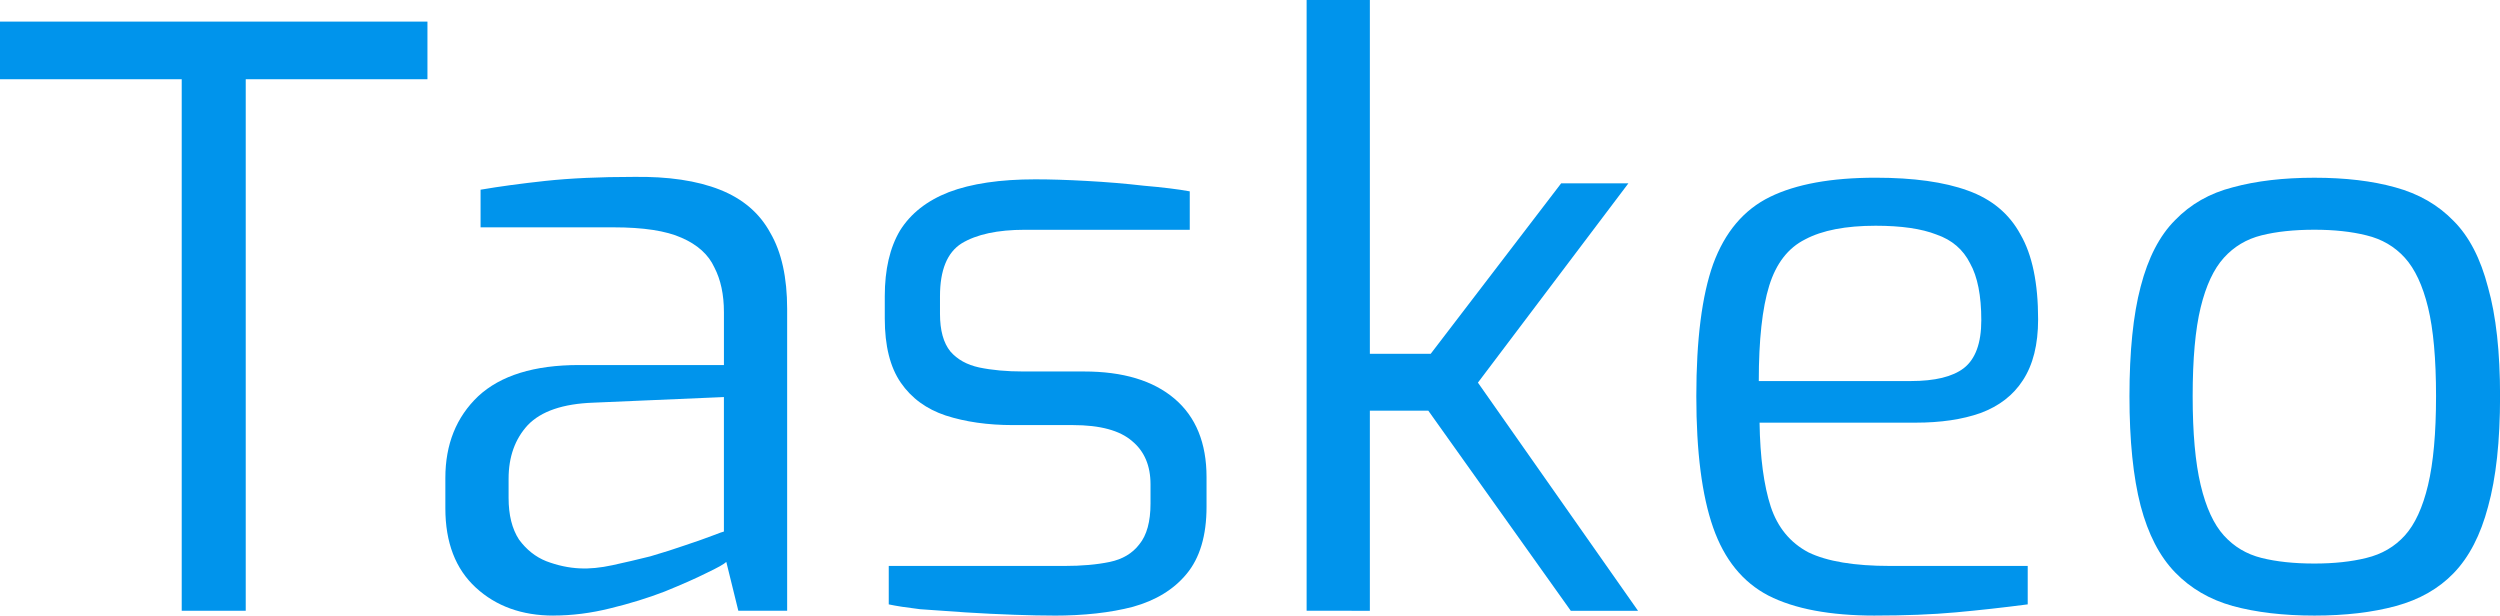
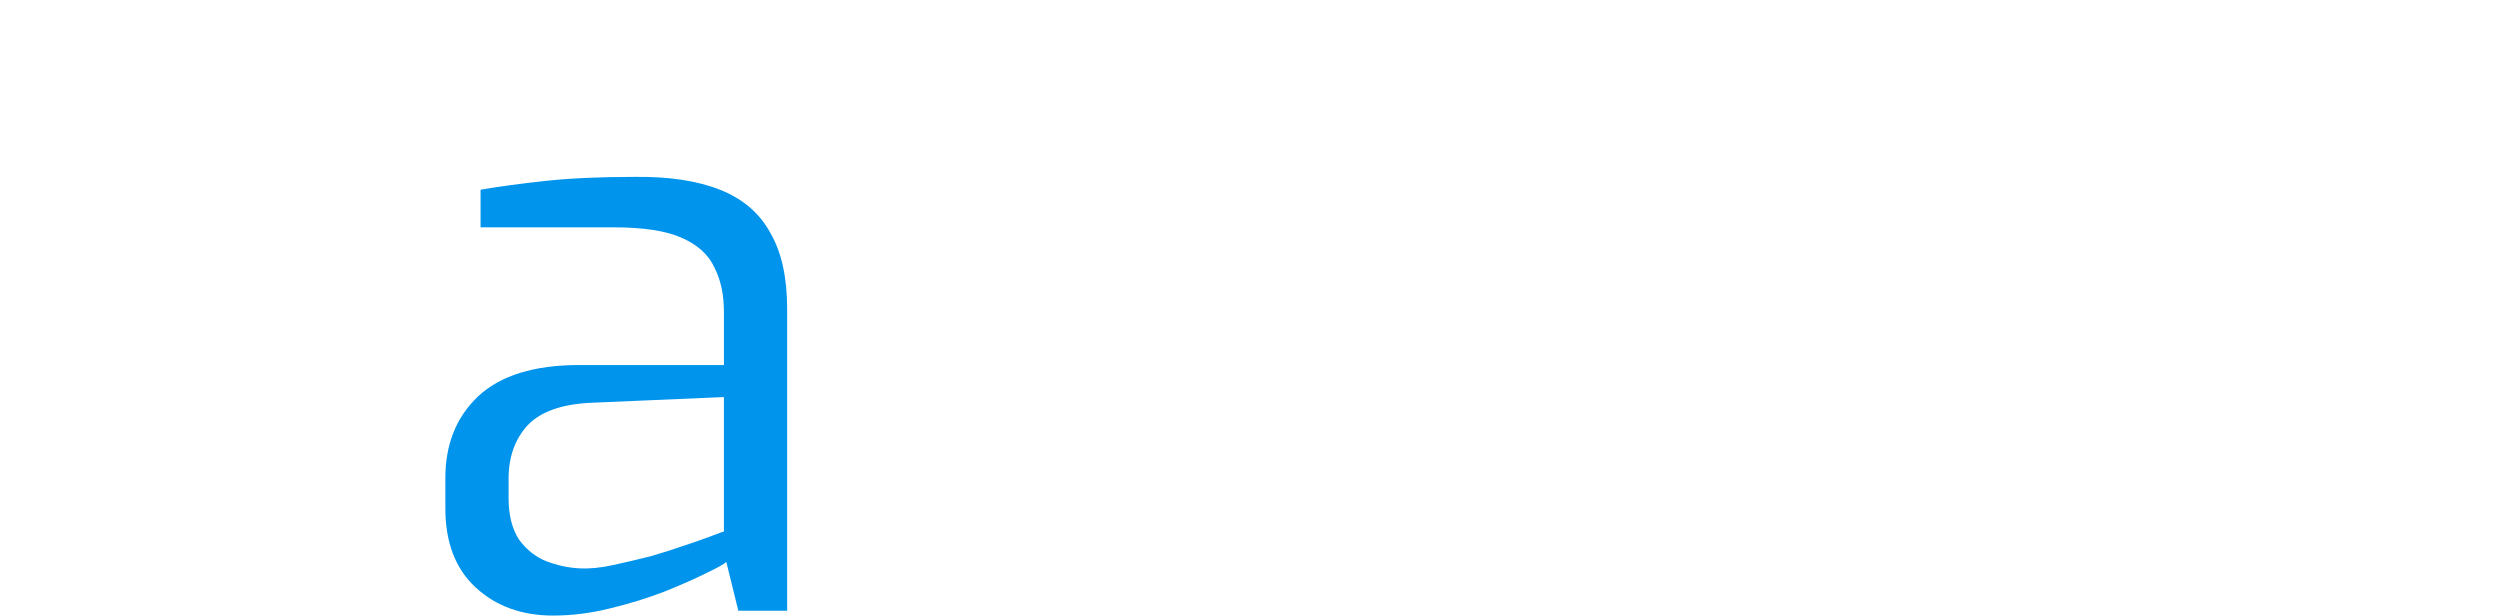
<svg xmlns="http://www.w3.org/2000/svg" width="449.73" height="110.74" version="1.1" viewBox="0 0 118.99 29.299">
  <g transform="translate(-48.972 -126.6)">
    <g transform="translate(16.046 48.129)" fill="#0094ec" stroke-width=".265" aria-label="Taskeo">
-       <path d="m41.575 107.54v-25.298h-8.649v-2.743h20.345v2.743h-8.649v25.298z" />
      <path d="m59.267 107.77q-2.248 0-3.696-1.333t-1.448-3.772v-1.448q0-2.4 1.562-3.886 1.6-1.486 4.801-1.486h6.896v-2.515q0-1.257-0.457-2.134-0.419-0.914-1.562-1.41-1.105-0.495-3.239-0.495h-6.325v-1.791q1.333-0.229 3.086-0.419 1.791-0.191 4.191-0.191 2.477-0.038 4.115 0.61t2.4 2.057q0.8 1.372 0.8 3.619v14.364h-2.324l-0.572-2.324q-0.152 0.152-0.953 0.533-0.762 0.381-1.981 0.876-1.181 0.457-2.591 0.8-1.372 0.343-2.705 0.343zm1.257-2.248q0.686 0.038 1.562-0.152t1.791-0.419q0.914-0.267 1.676-0.533 0.8-0.267 1.295-0.457t0.533-0.191v-6.401l-6.21 0.267q-2.172 0.076-3.124 1.067-0.914 0.991-0.914 2.553v0.914q0 1.219 0.495 1.981 0.533 0.724 1.295 1.029 0.8 0.305 1.6 0.343z" />
-       <path d="m83.076 107.77q-0.762 0-1.867-0.038t-2.324-0.114q-1.181-0.076-2.172-0.152-0.953-0.114-1.486-0.229v-1.829h8.344q1.257 0 2.172-0.191t1.41-0.838q0.533-0.648 0.533-1.943v-0.914q0-1.333-0.876-2.057-0.876-0.762-2.819-0.762h-2.857q-1.791 0-3.2-0.457-1.372-0.457-2.134-1.562t-0.762-3.048v-1.067q0-1.905 0.724-3.124 0.762-1.219 2.324-1.829 1.6-0.61 4.115-0.61 1.067 0 2.438 0.076 1.41 0.076 2.743 0.229 1.333 0.114 2.172 0.267v1.829h-7.849q-1.943 0-3.01 0.648-1.029 0.648-1.029 2.515v0.838q0 1.181 0.495 1.791 0.495 0.572 1.372 0.762 0.914 0.191 2.095 0.191h2.896q2.781 0 4.305 1.295t1.524 3.734v1.41q0 2.057-0.953 3.2-0.914 1.105-2.553 1.562-1.6 0.419-3.772 0.419z" />
-       <path d="m95.116 107.54v-29.07h3.01v16.84h2.896l6.21-8.115h3.2l-7.163 9.487 7.62 10.859h-3.2l-6.782-9.525h-2.781v9.525z" />
-       <path d="m122.16 107.77q-3.2 0-5.067-0.953-1.829-0.953-2.629-3.239t-0.8-6.248q0-4.039 0.8-6.287 0.838-2.286 2.705-3.2t5.029-0.914q2.705 0 4.381 0.61 1.714 0.61 2.515 2.095 0.838 1.448 0.838 4.039 0 1.791-0.724 2.896-0.686 1.067-2.019 1.562-1.295 0.457-3.086 0.457h-7.429q0.038 2.477 0.533 4 0.495 1.486 1.791 2.172 1.333 0.648 3.886 0.648h6.553v1.829q-1.753 0.229-3.429 0.381t-3.848 0.152zm-5.524-11.163h7.239q1.714 0 2.515-0.61 0.838-0.648 0.838-2.286 0-1.753-0.533-2.705-0.495-0.991-1.6-1.372-1.067-0.419-2.896-0.419-2.134 0-3.353 0.648-1.219 0.61-1.714 2.21t-0.495 4.534z" />
-       <path d="m143.08 107.77q-2.21 0-3.886-0.457-1.638-0.457-2.743-1.6t-1.638-3.162q-0.533-2.057-0.533-5.22 0-3.2 0.533-5.22 0.533-2.057 1.638-3.162 1.105-1.143 2.743-1.562 1.676-0.457 3.886-0.457t3.848 0.457q1.676 0.457 2.781 1.6 1.105 1.105 1.638 3.162 0.572 2.019 0.572 5.182 0 3.2-0.572 5.258-0.533 2.019-1.638 3.162-1.067 1.105-2.743 1.562t-3.886 0.457zm0-2.477q1.41 0 2.477-0.267 1.105-0.267 1.829-1.067t1.105-2.4q0.381-1.6 0.381-4.229 0-2.667-0.381-4.229t-1.105-2.362-1.829-1.067q-1.067-0.267-2.477-0.267-1.448 0-2.515 0.267t-1.791 1.067-1.105 2.362-0.381 4.229q0 2.629 0.381 4.229 0.381 1.6 1.105 2.4t1.791 1.067 2.515 0.267z" />
    </g>
  </g>
</svg>